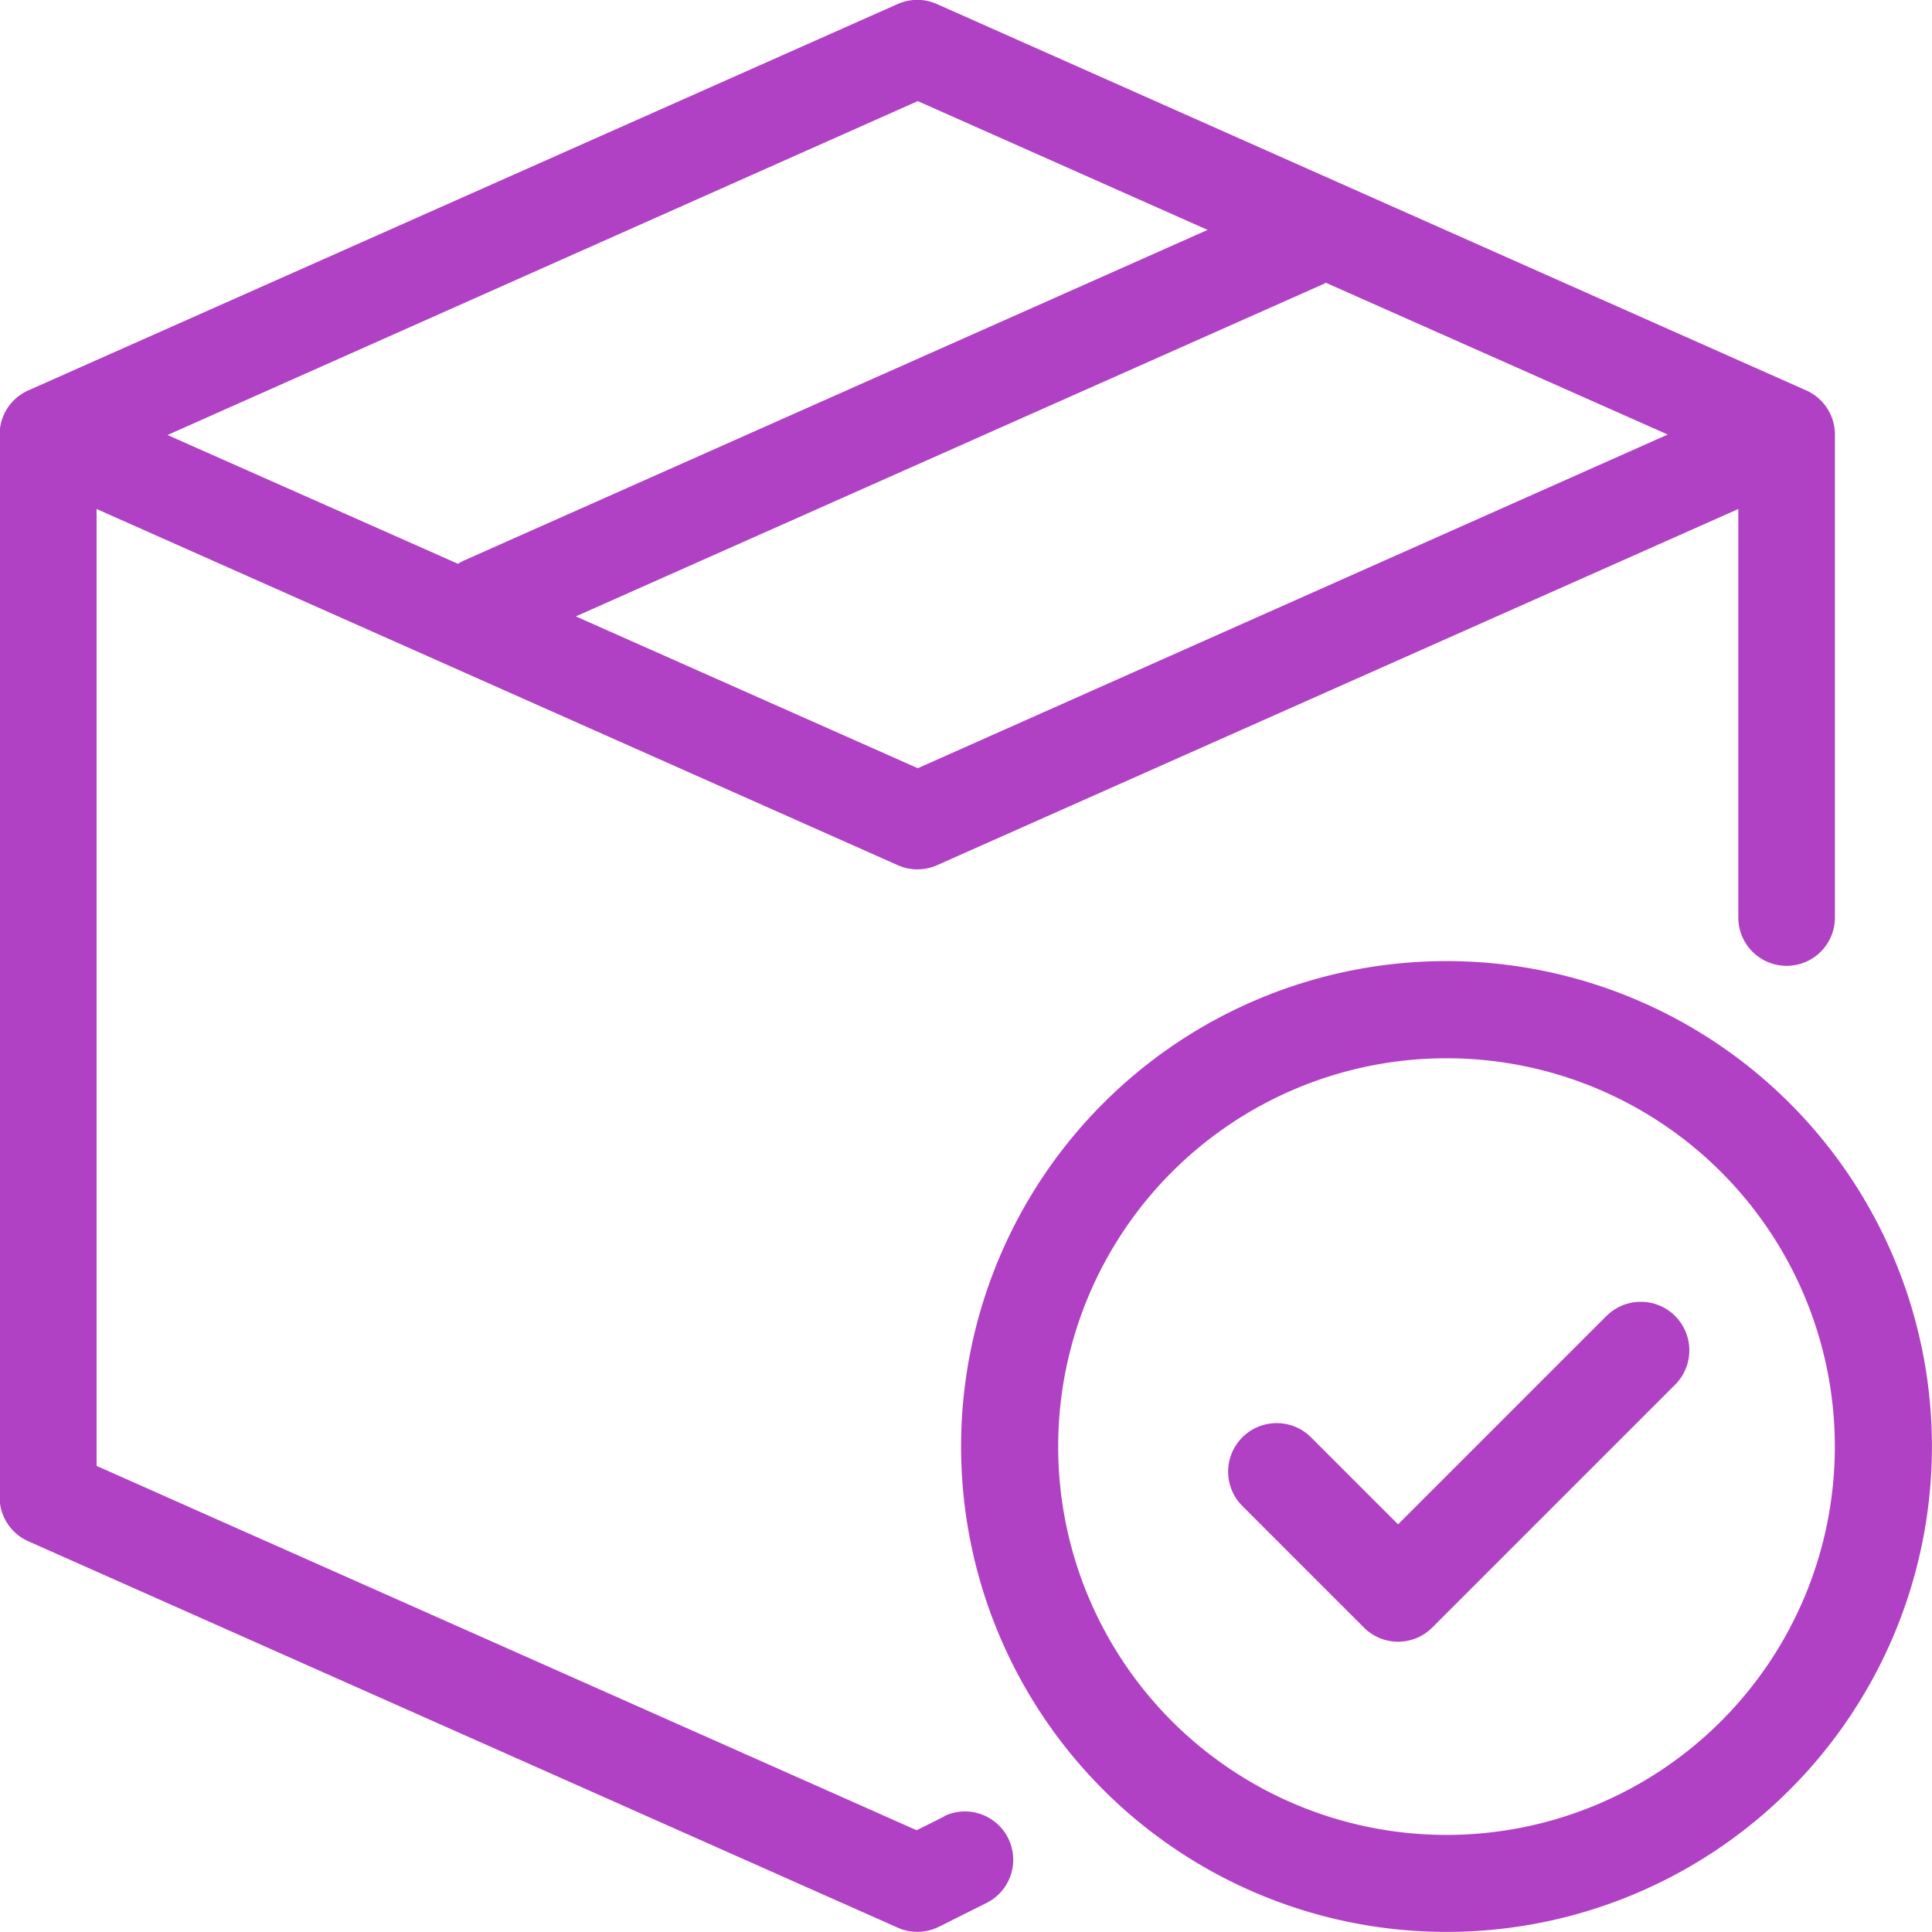
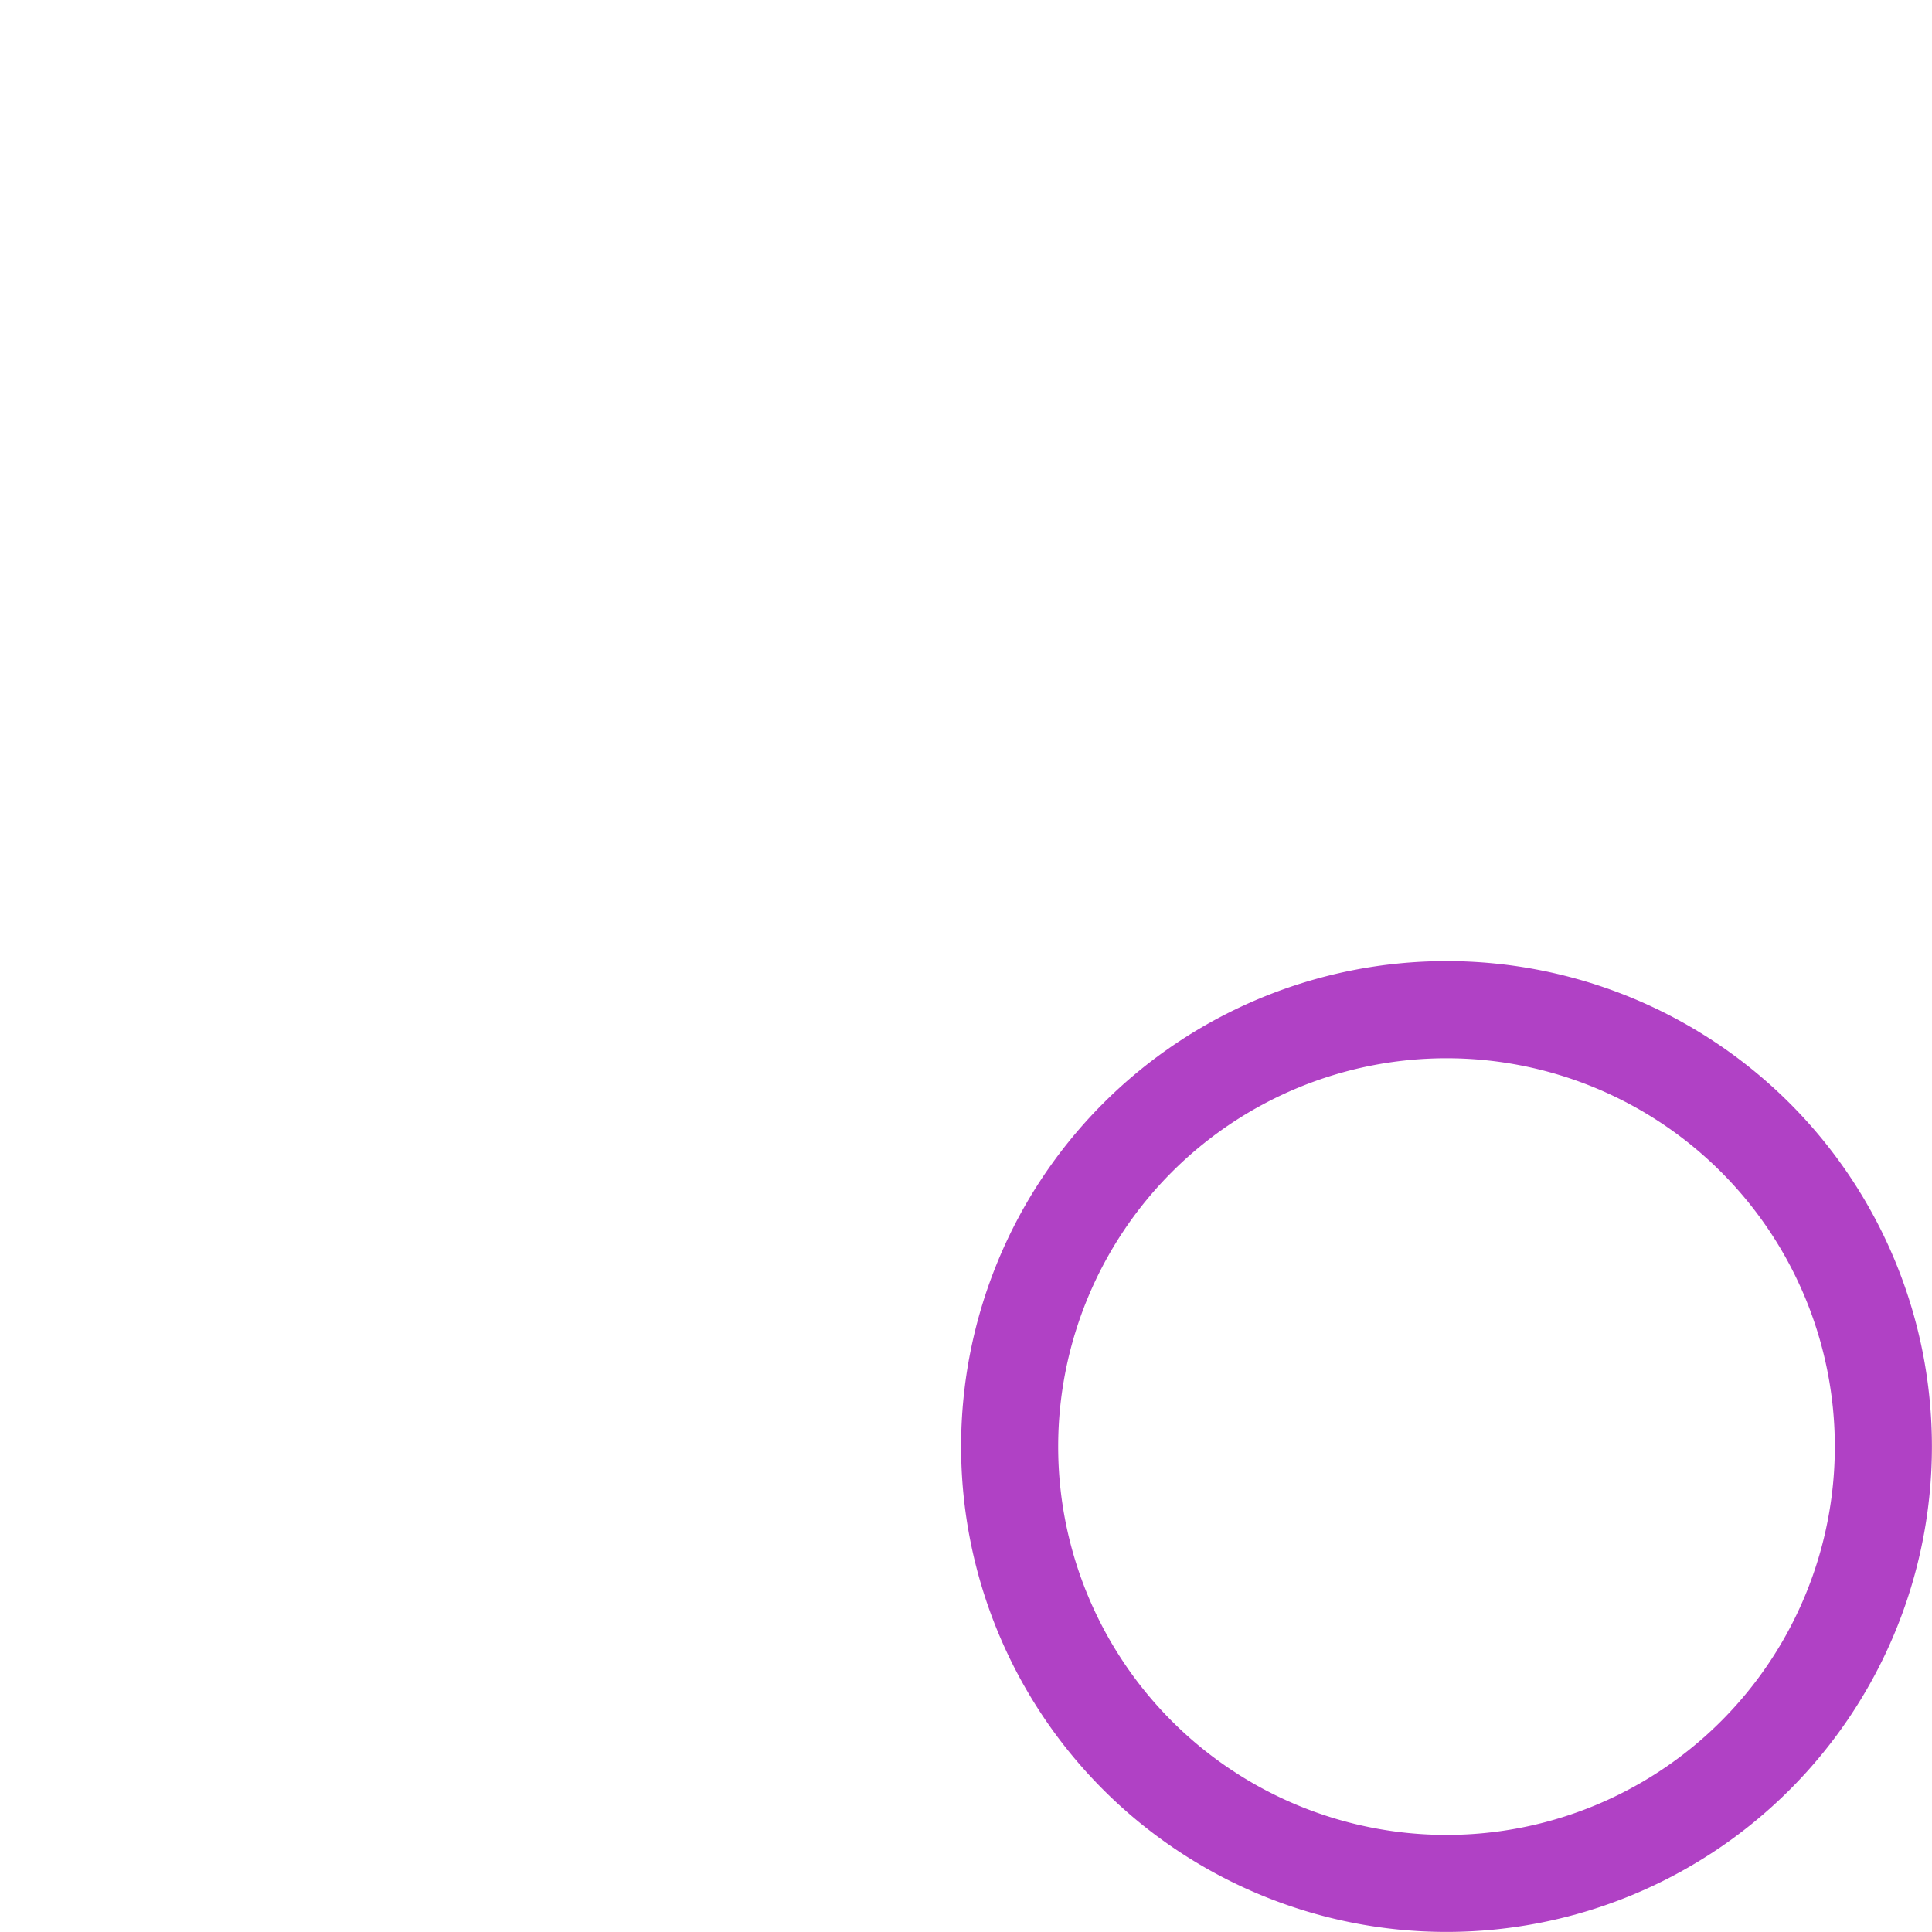
<svg xmlns="http://www.w3.org/2000/svg" width="24" height="24" viewBox="0 0 24 24">
  <g id="ready-stock" transform="translate(-42.667 -32.002)">
-     <path id="Path_600" data-name="Path 600" d="M54.4,54.565l-.346.173L43.867,50.212V38.325L53.82,42.75a.6.6,0,0,0,.487,0l9.954-4.425V43.4a.6.6,0,1,0,1.2,0v-6a.6.6,0,0,0-.356-.548l-10.8-4.8a.6.6,0,0,0-.487,0l-10.8,4.8a.6.6,0,0,0-.356.548V50.6a.6.6,0,0,0,.356.548l10.8,4.8a.6.6,0,0,0,.512-.011l.6-.3a.6.6,0,0,0-.537-1.073Zm-.332-13.02L49.82,39.659l9.286-4.128c.011,0,.02-.012.03-.017L63.384,37.4Zm0-8.287,3.6,1.6-9.242,4.109a.592.592,0,0,0-.069.039l-3.609-1.6Z" fill="#b041c5" />
    <path id="Path_601" data-name="Path 601" d="M262.029,245.333a6.03,6.03,0,1,0,6.03,6.03A6.03,6.03,0,0,0,262.029,245.333Zm0,10.855a4.824,4.824,0,1,1,4.824-4.824A4.824,4.824,0,0,1,262.029,256.188Z" transform="translate(-201.393 -201.392)" fill="#b041c5" />
-     <path id="Path_602" data-name="Path 602" d="M319.367,320.178l-2.589,2.589-1.081-1.081a.6.6,0,1,0-.853.853l1.508,1.508a.6.6,0,0,0,.853,0l3.015-3.015a.6.6,0,1,0-.853-.853Z" transform="translate(-256.744 -271.829)" fill="#b041c5" />
  </g>
</svg>